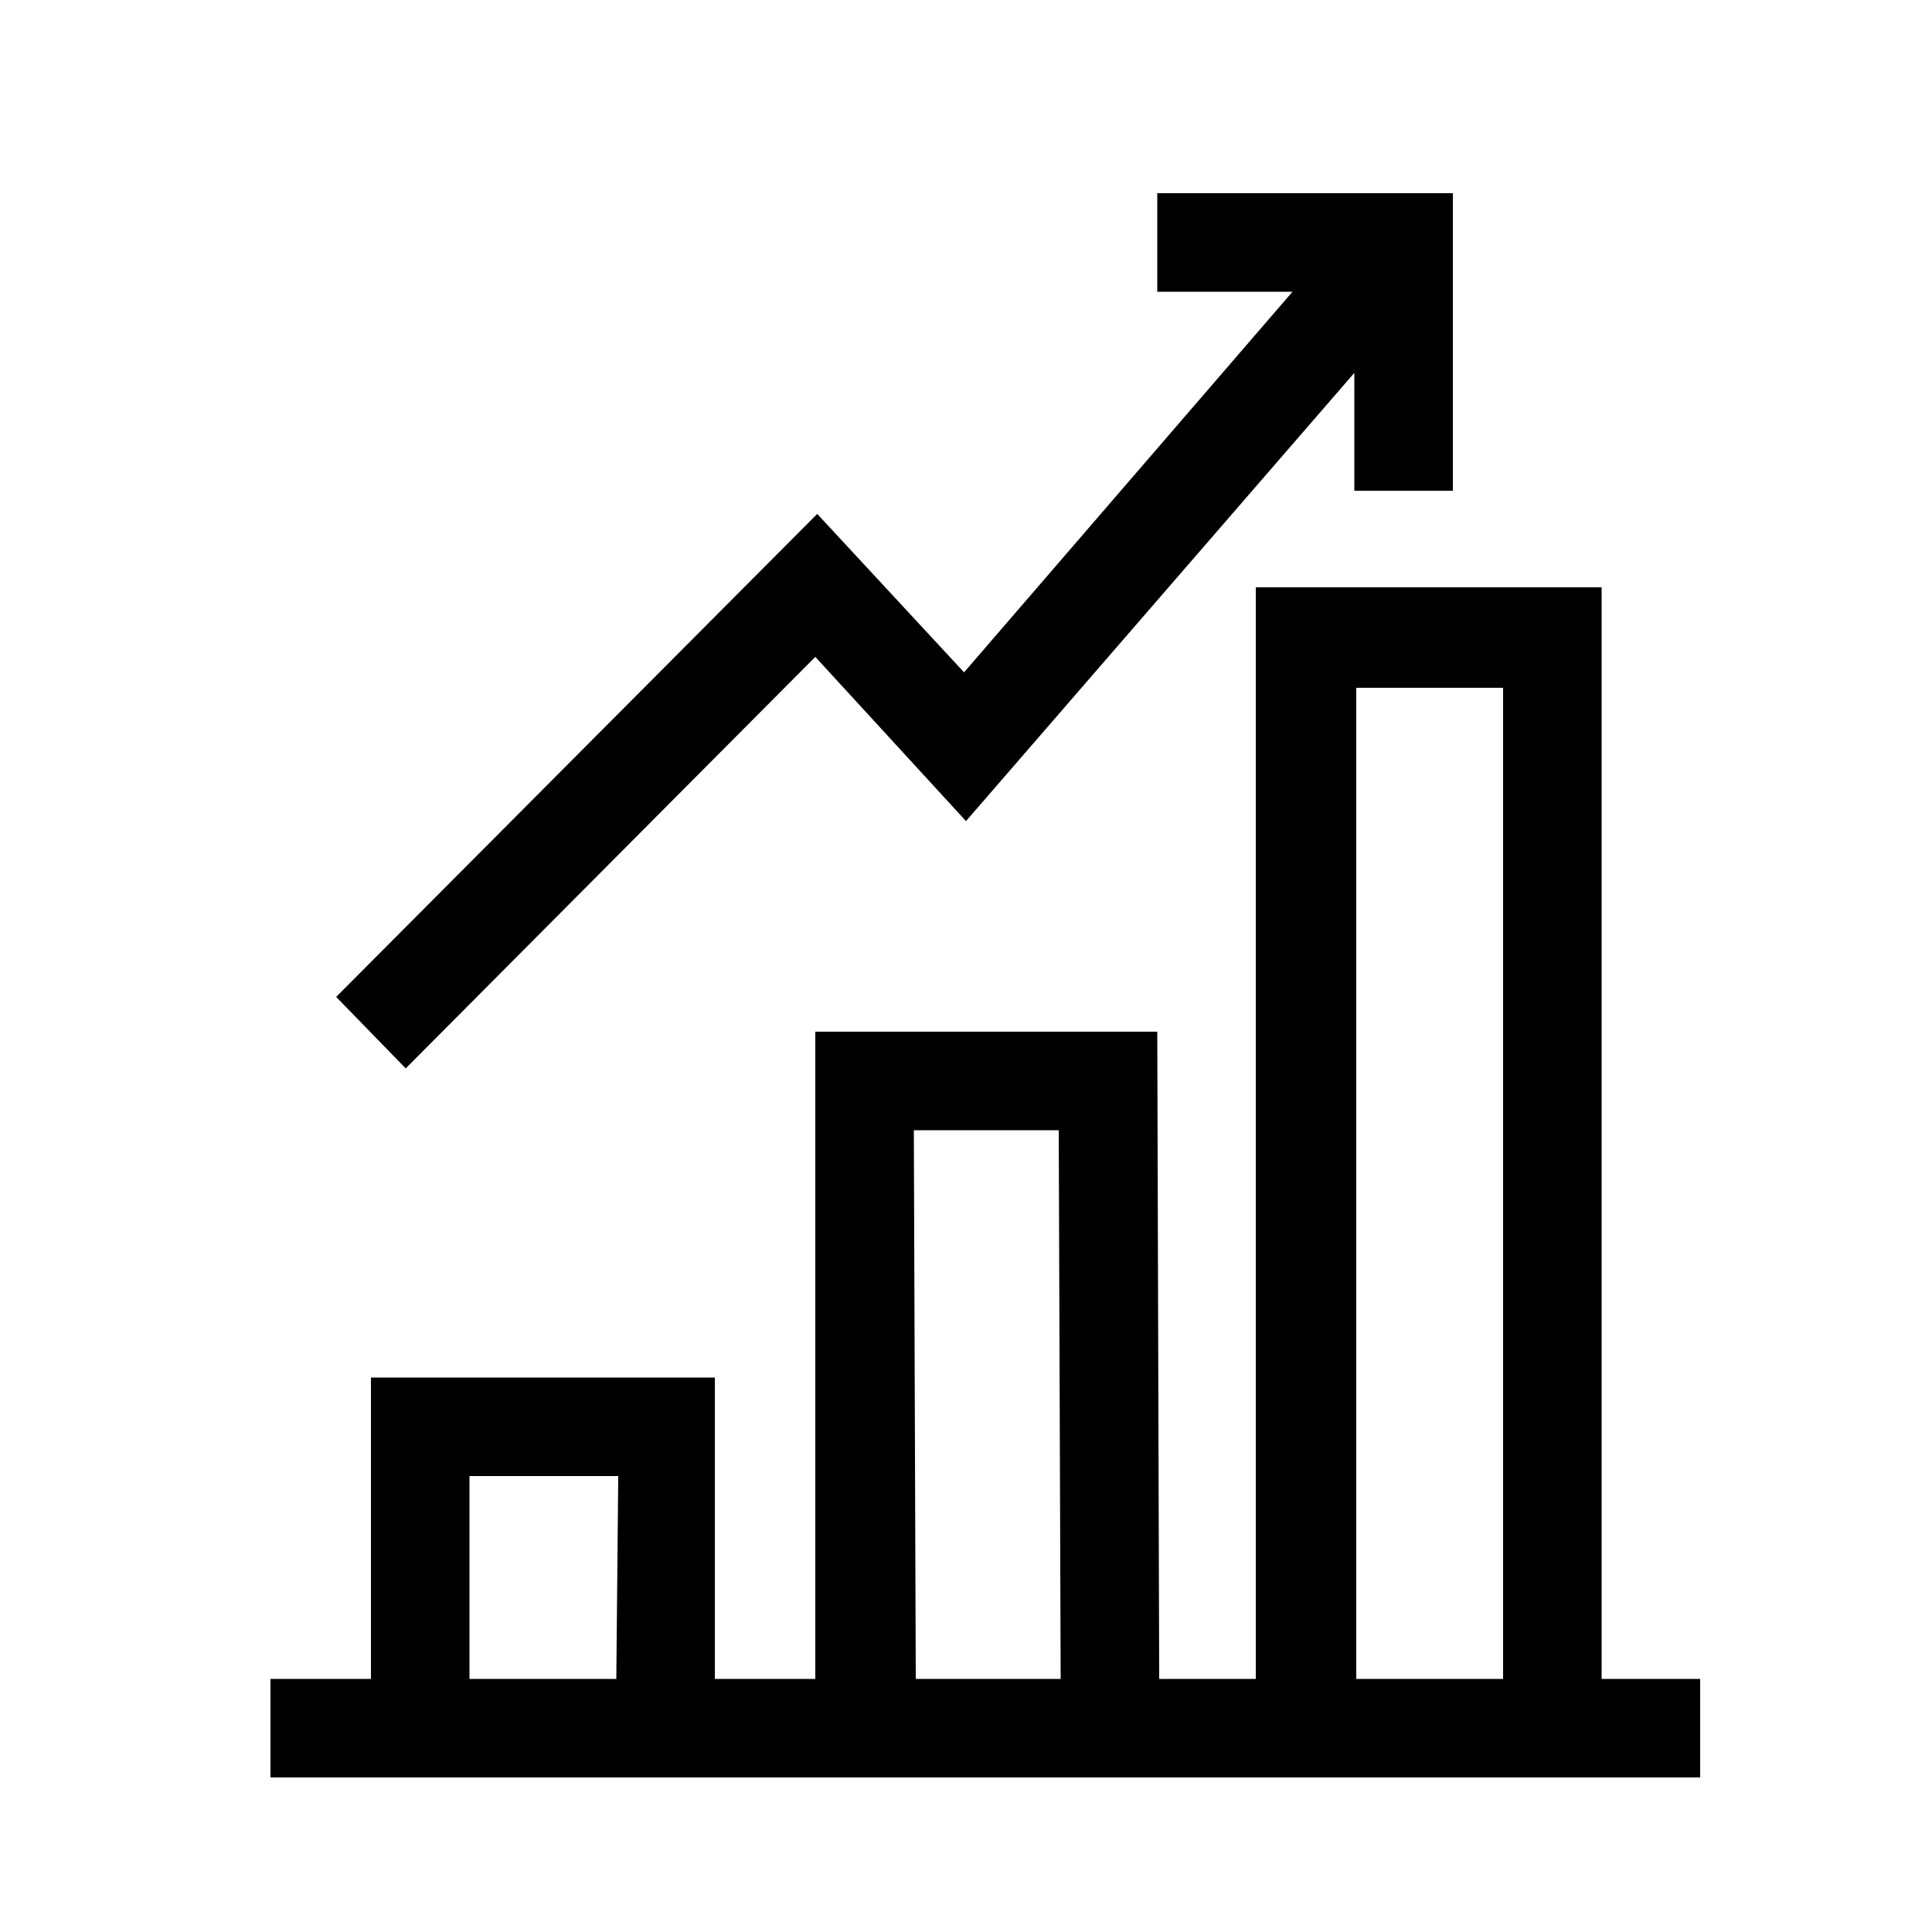
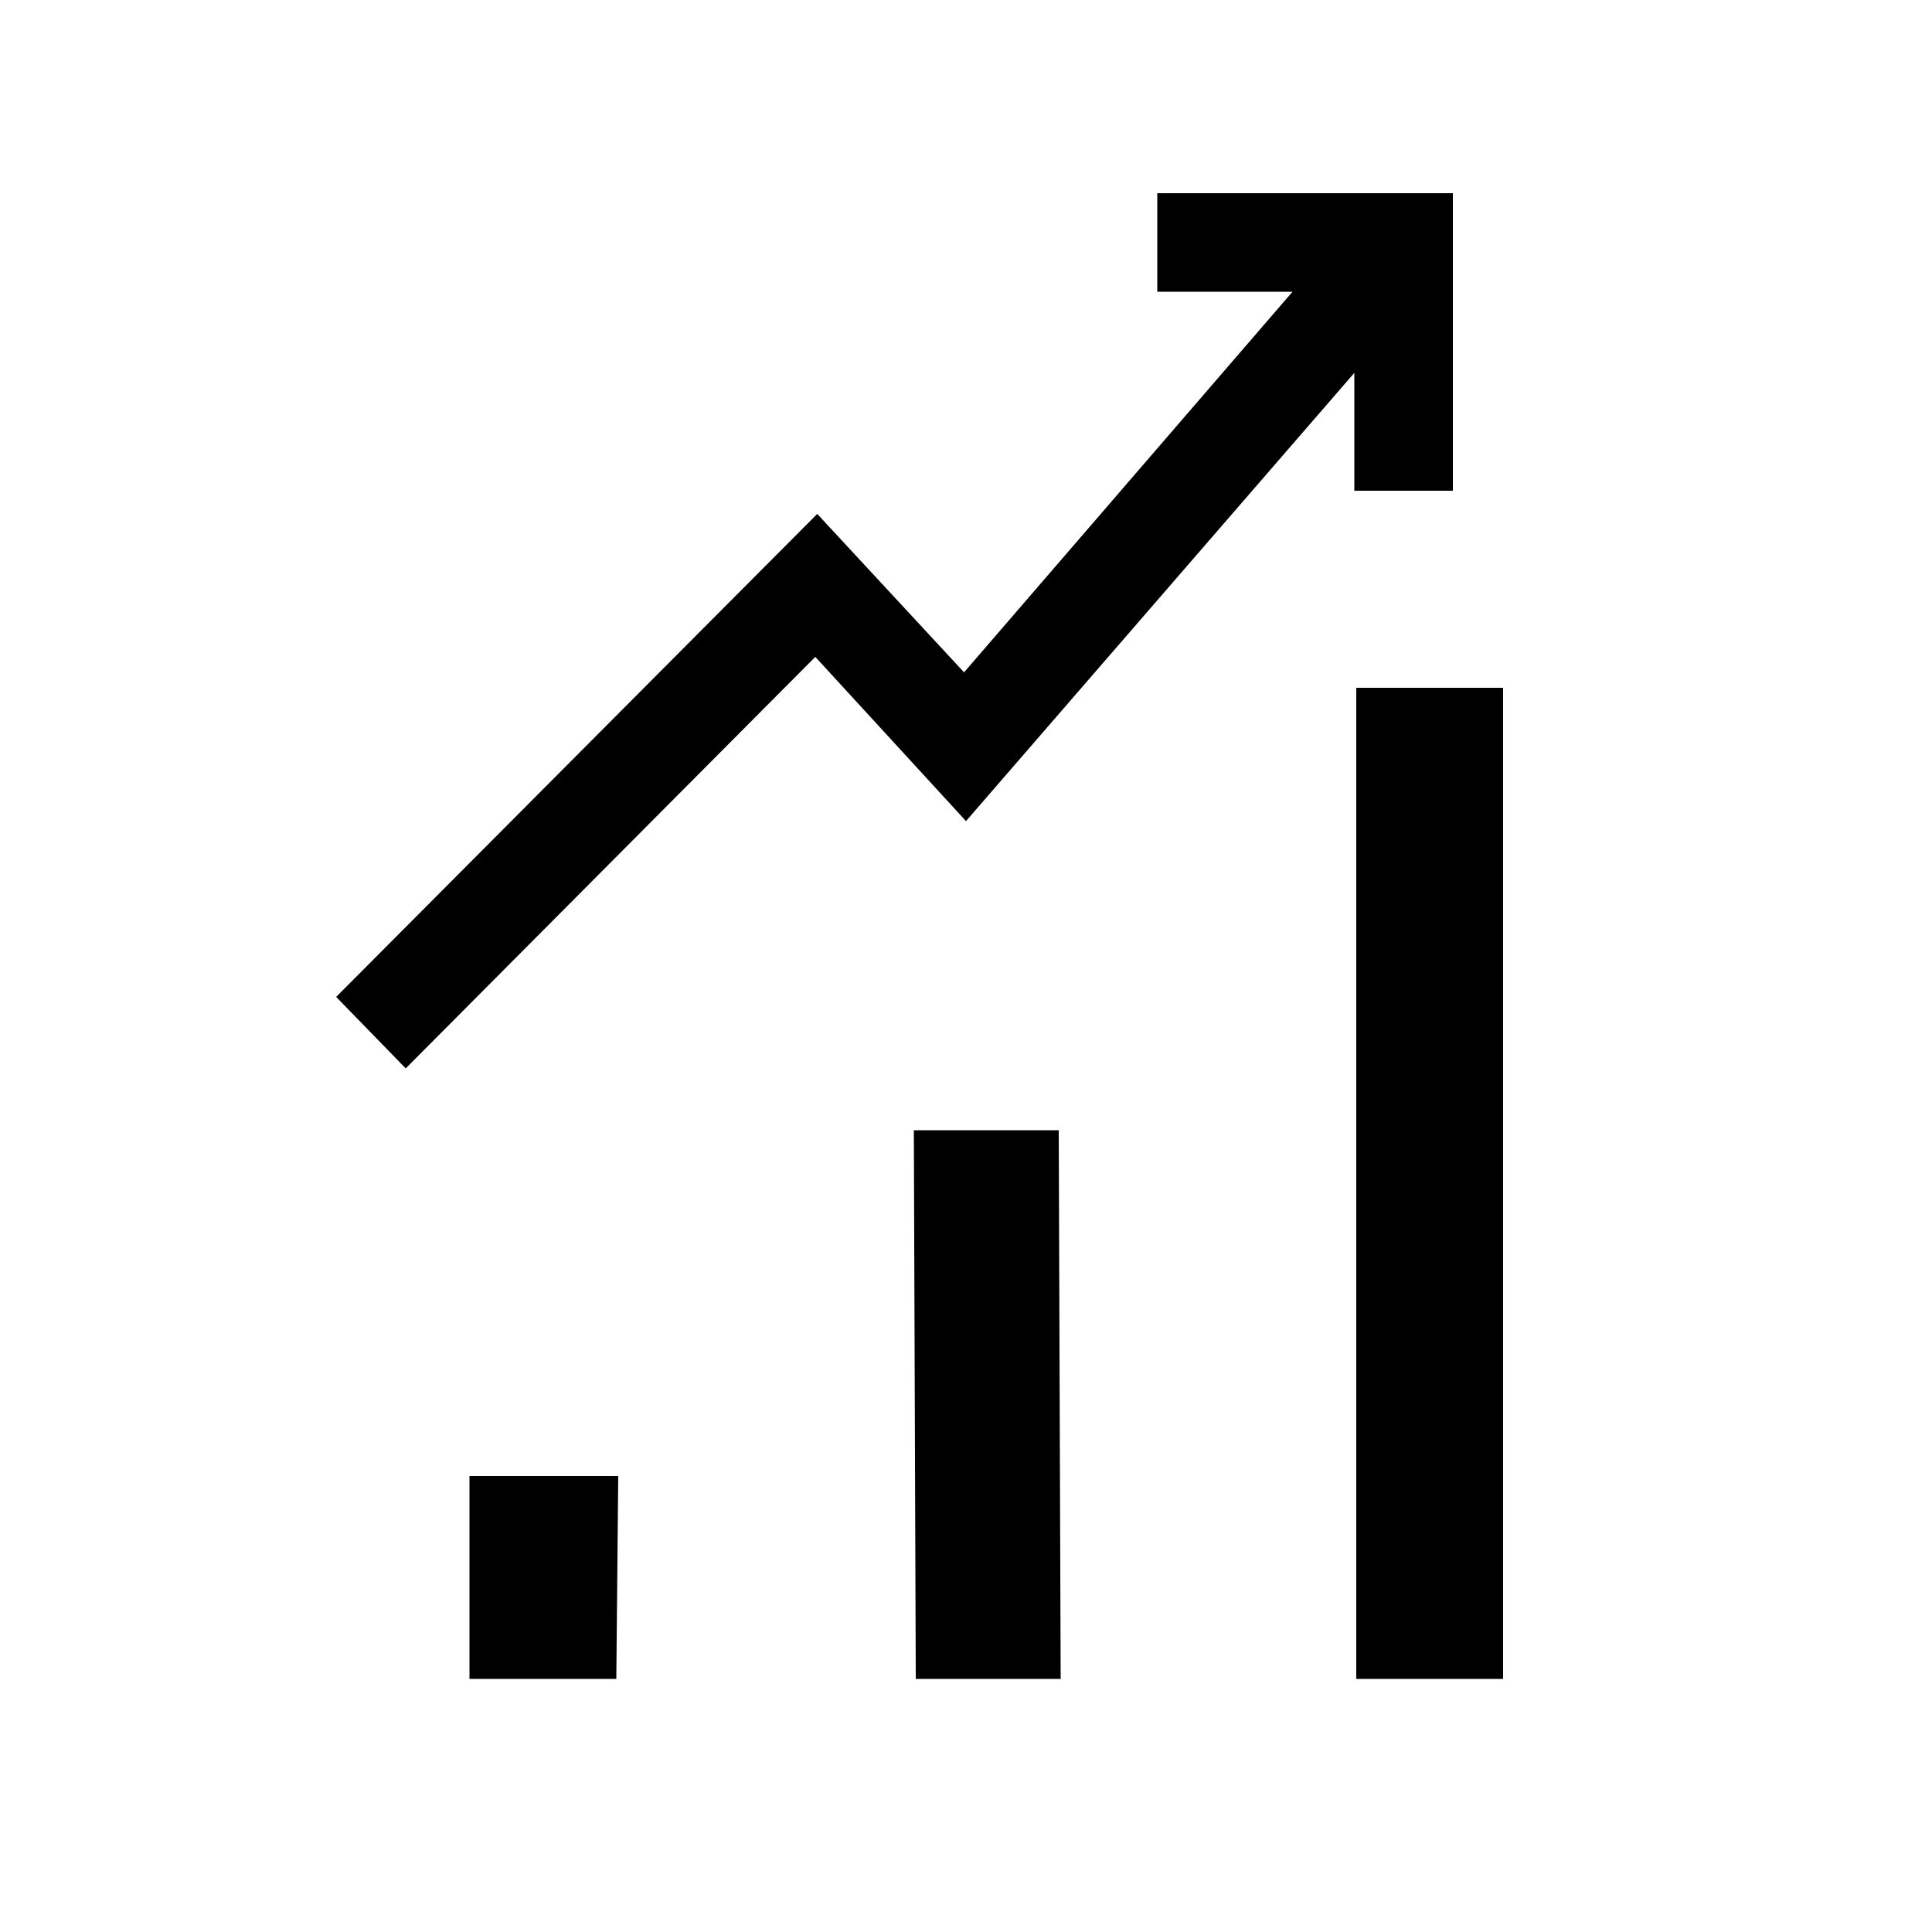
<svg xmlns="http://www.w3.org/2000/svg" id="NEWICons" viewBox="0 0 1000 1000">
-   <path d="M829 869L829 304 650 304 650 869 600 869 599 534 422 534 422 869 370 869 370 713 192 713 192 869 140 869 140 920 880 920 880 869 829 869ZM319 869L243 869 243 764 320 764 319 869ZM474 869L473 585 548 585 549 869 474 869ZM778 869L702 869 702 356 778 356 778 869ZM422 340L500 425 701 193 701 254 752 254 752 100 599 100 599 151 669 151 499 348 423 266 174 516 210 553 422 340Z" />
+   <path d="M829 869ZM319 869L243 869 243 764 320 764 319 869ZM474 869L473 585 548 585 549 869 474 869ZM778 869L702 869 702 356 778 356 778 869ZM422 340L500 425 701 193 701 254 752 254 752 100 599 100 599 151 669 151 499 348 423 266 174 516 210 553 422 340Z" />
</svg>